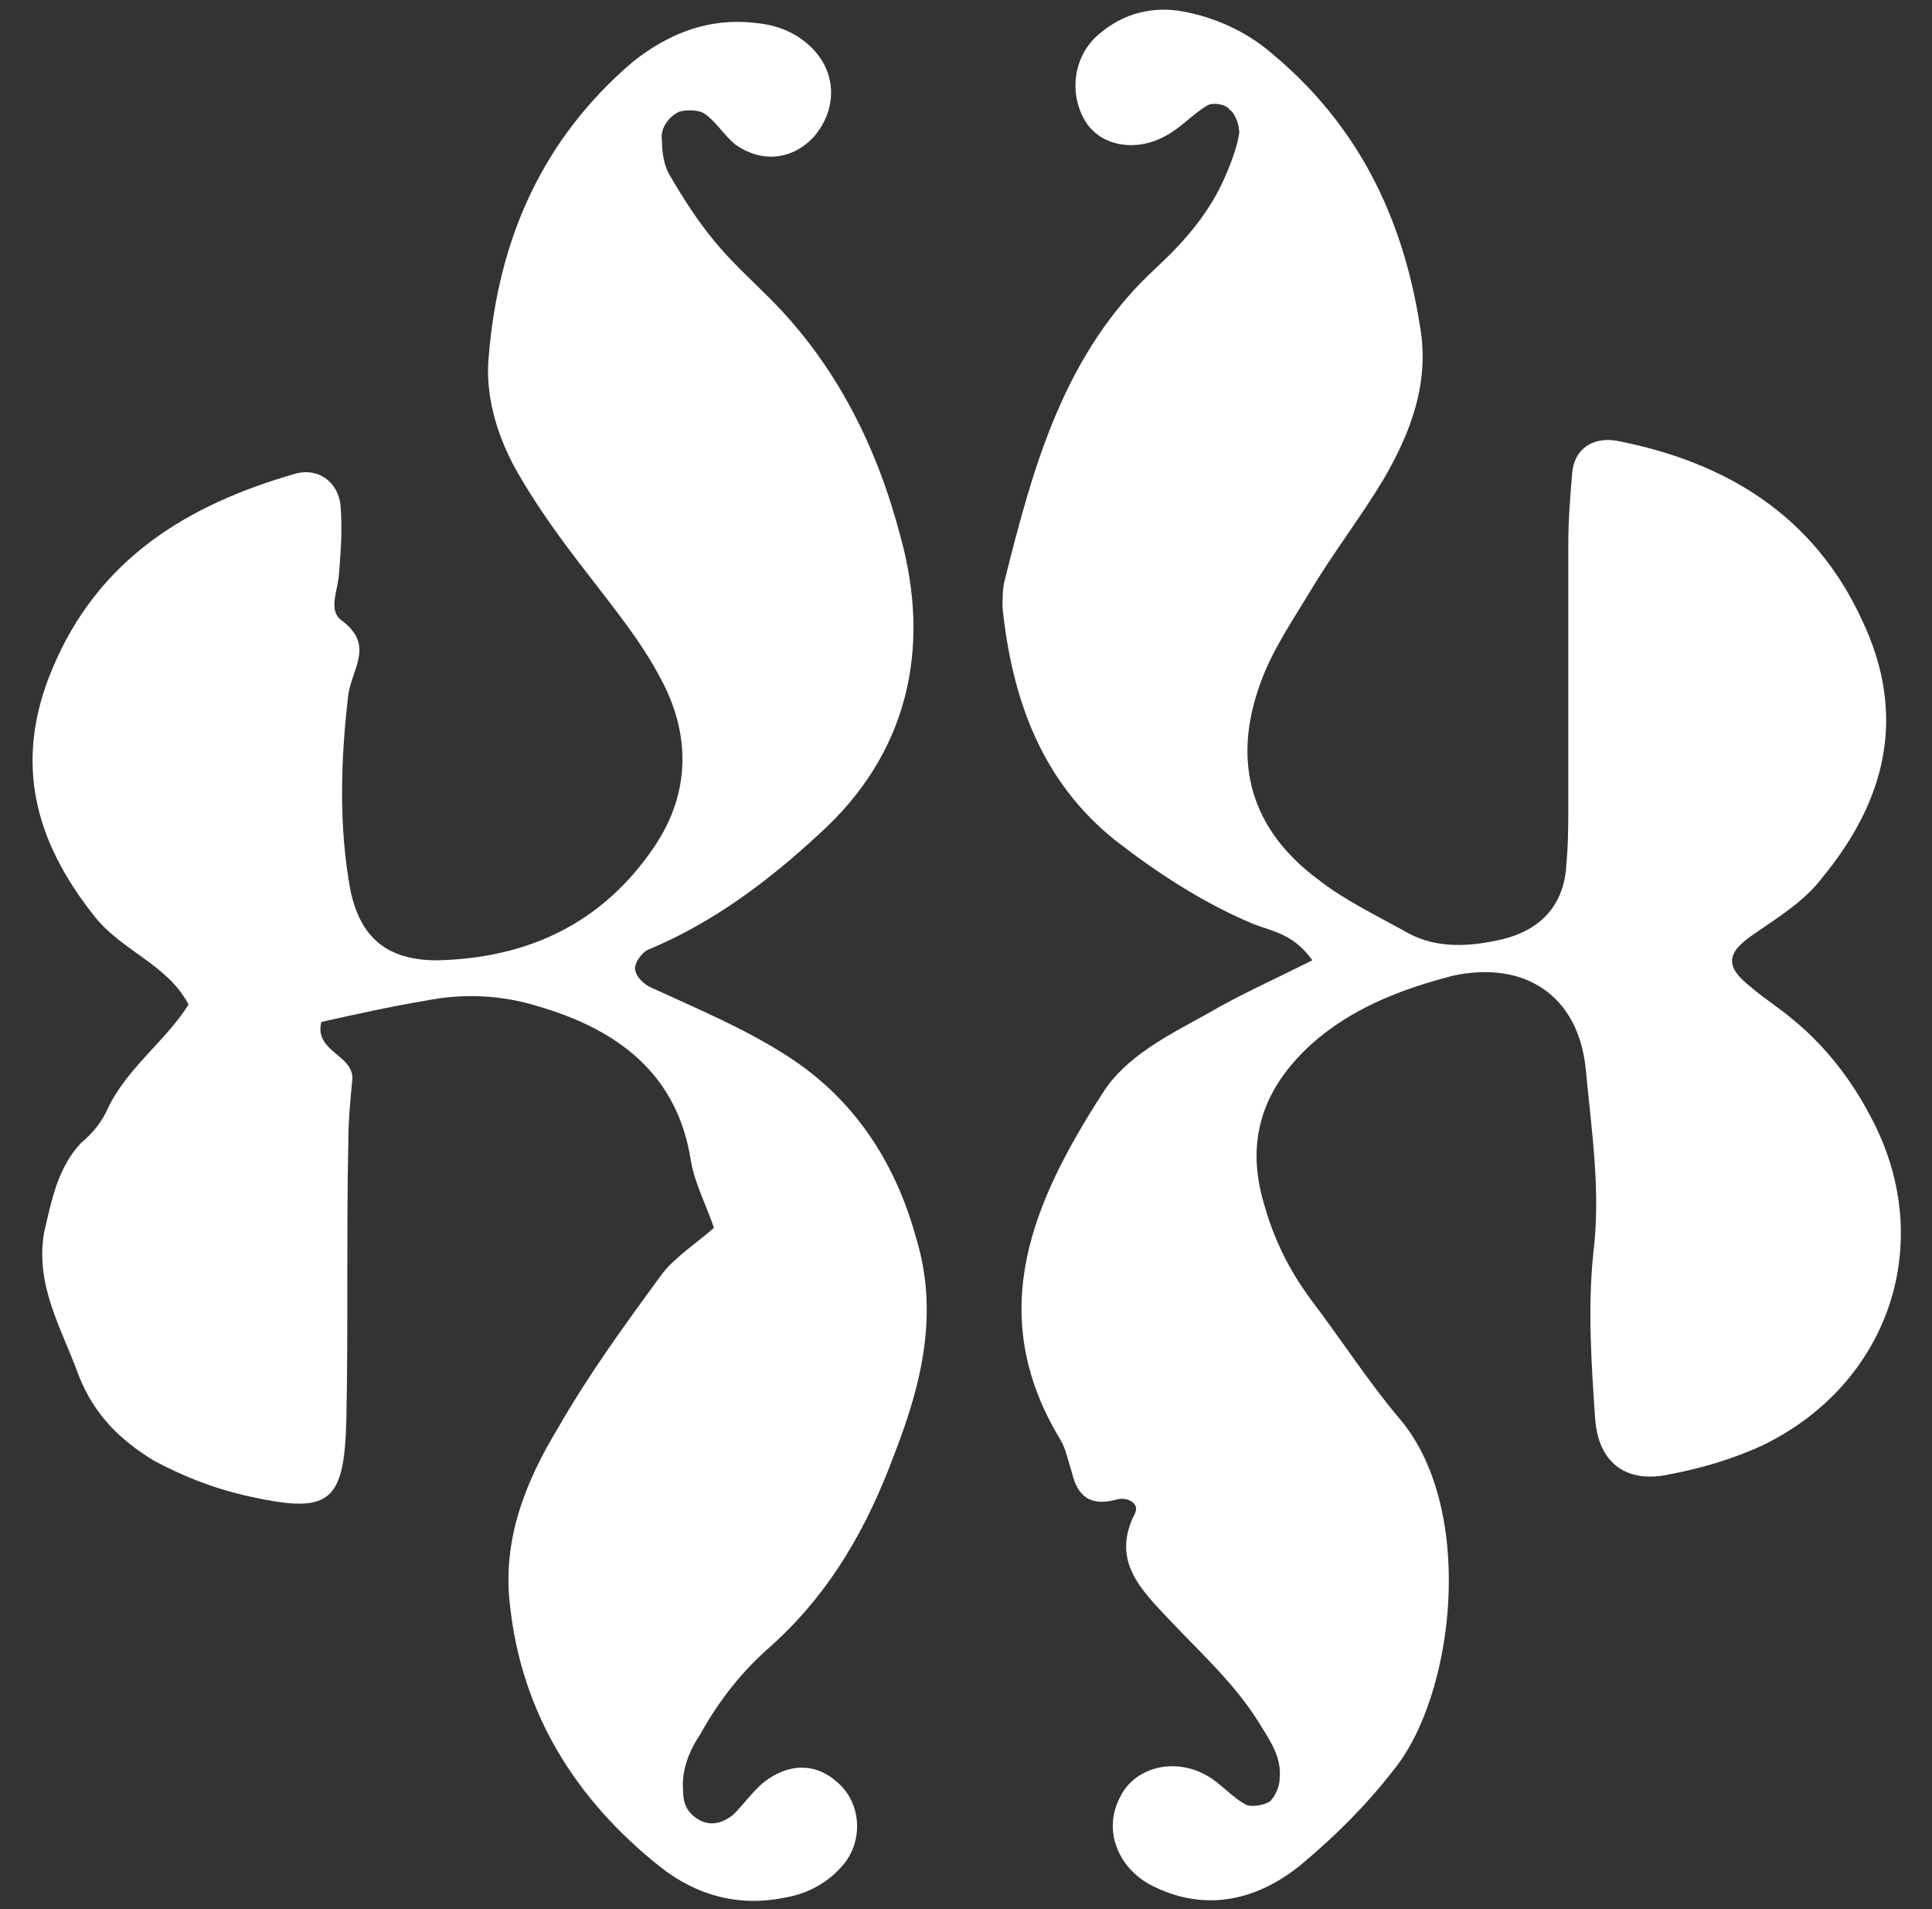
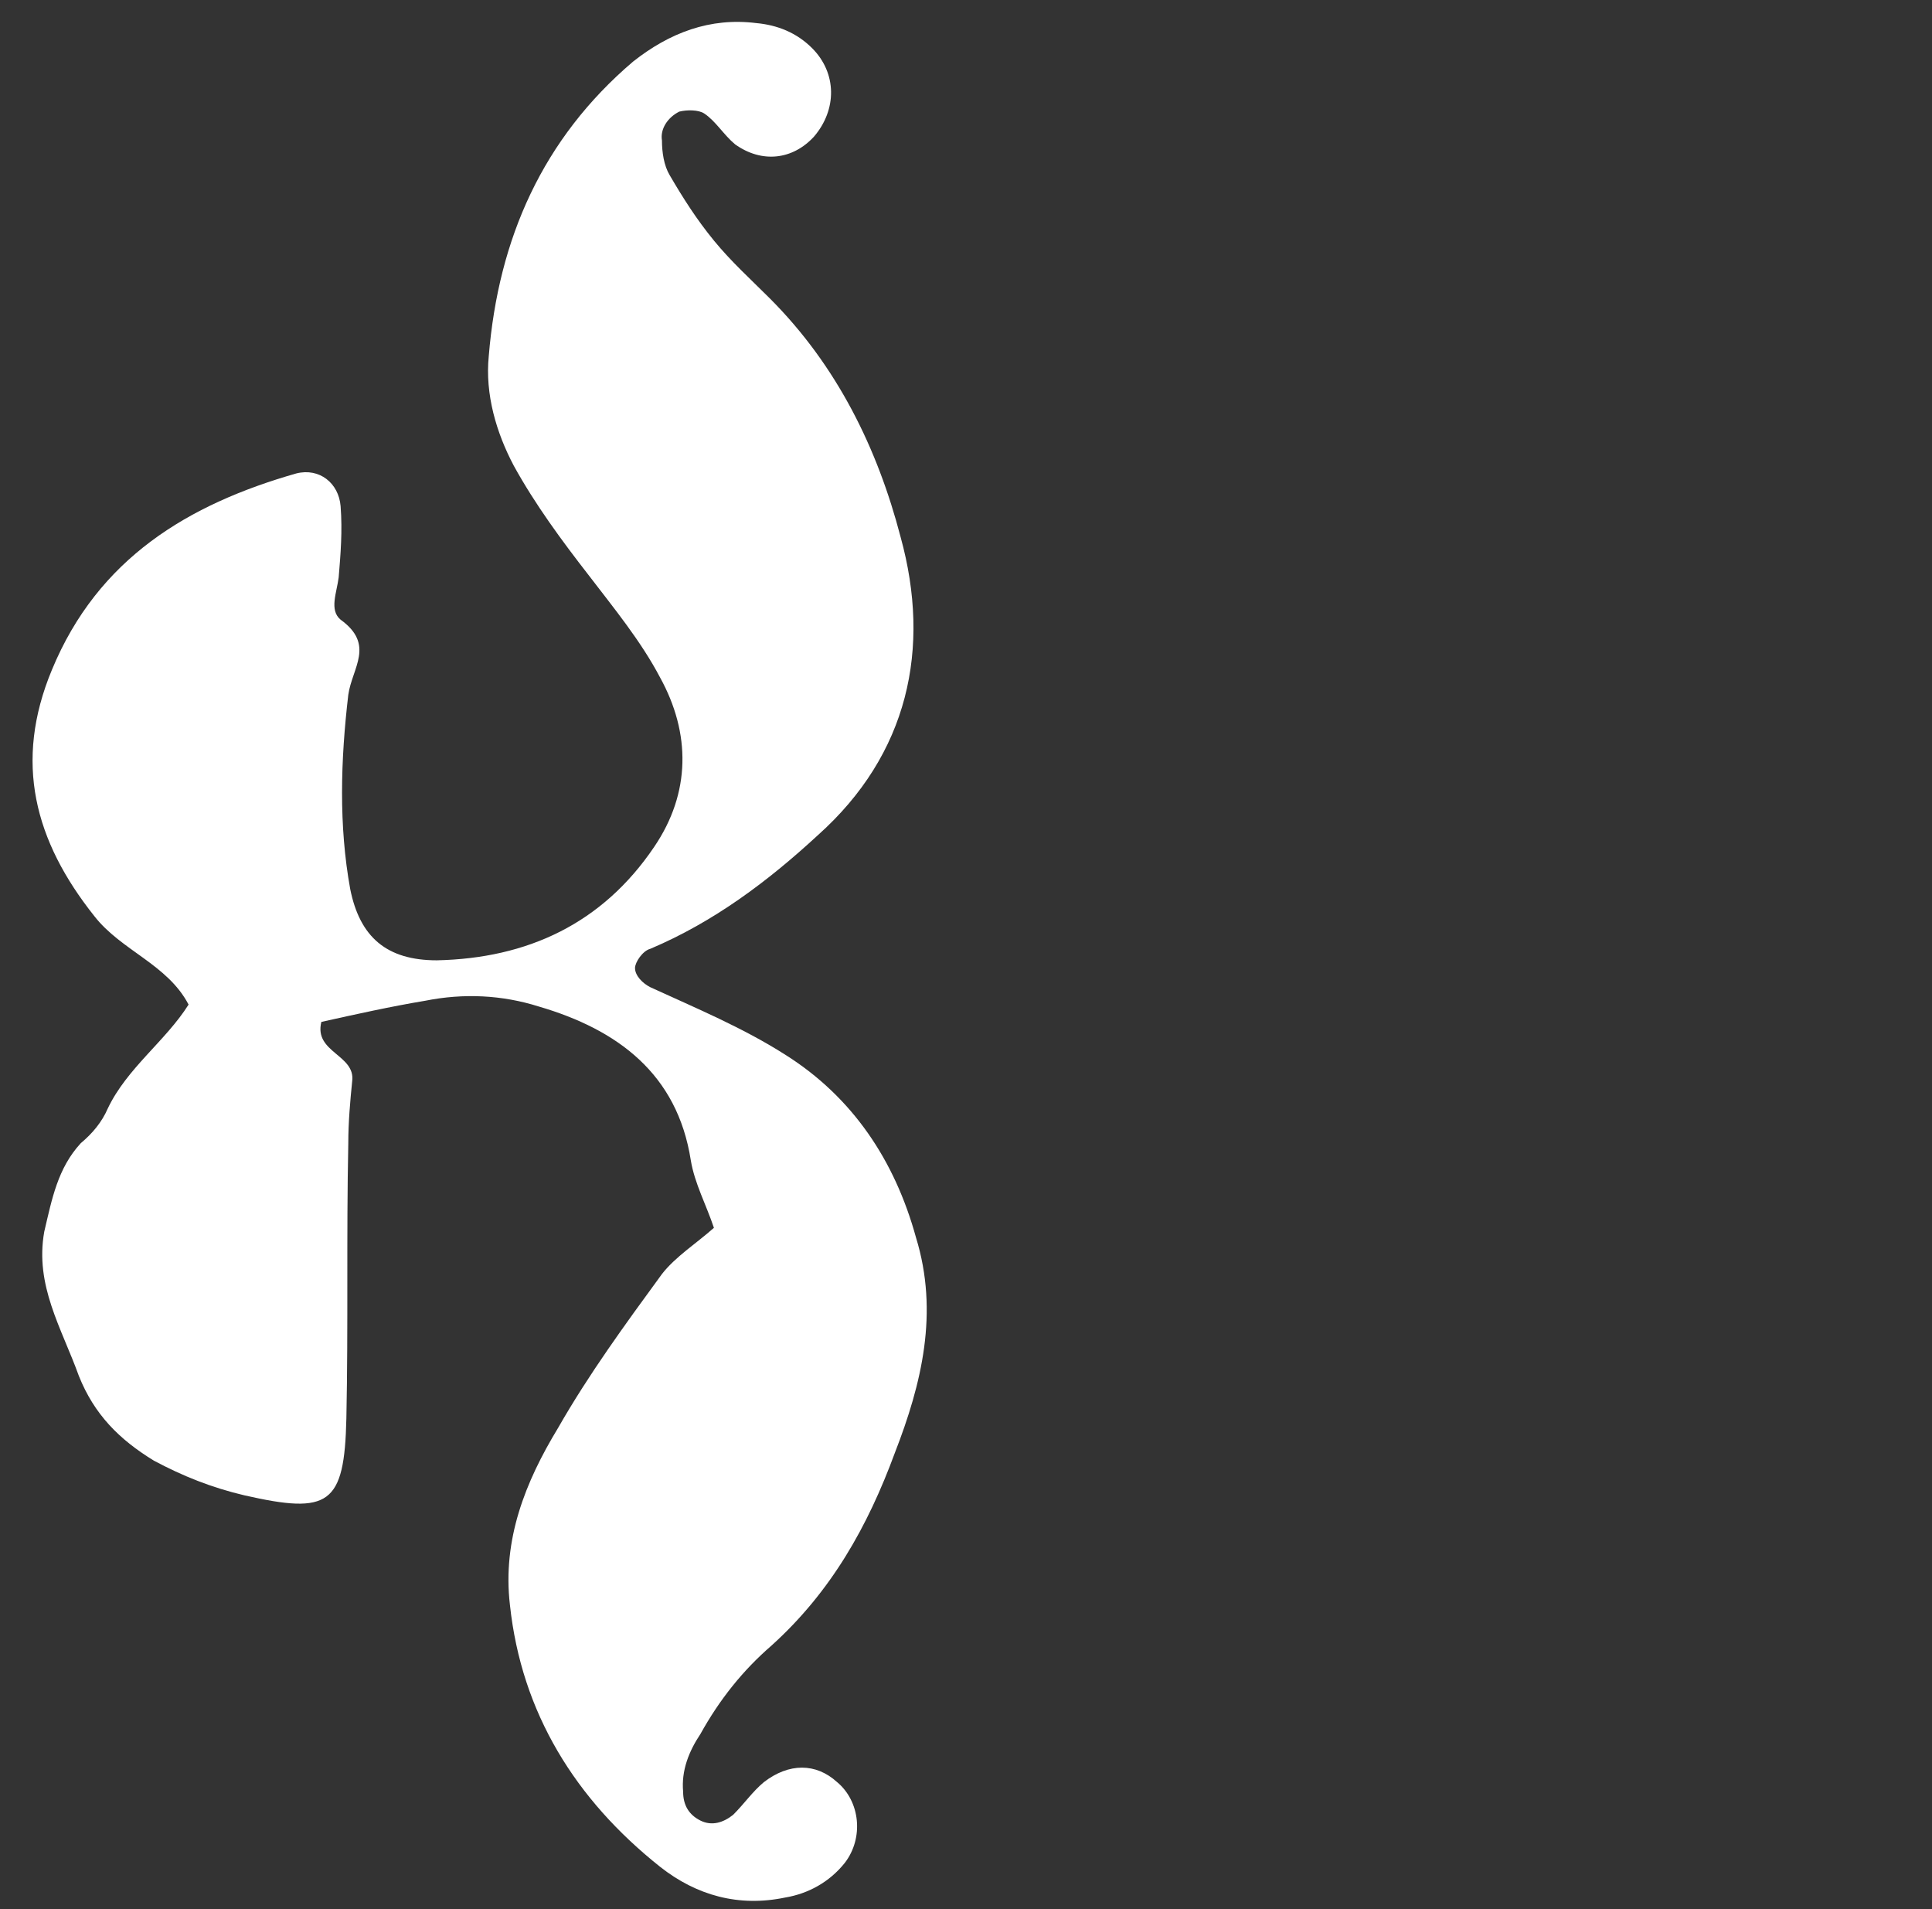
<svg xmlns="http://www.w3.org/2000/svg" version="1.1" id="Layer_1" x="0px" y="0px" viewBox="0 0 100.4 99.2" style="enable-background:new 0 0 100.4 99.2;" xml:space="preserve">
  <rect x="0" y="0" width="100.4" height="99.2" fill="#333333" stroke="none" />
  <style type="text/css">
	.st0{fill:#FFFFFF;}
</style>
  <g>
-     <path class="st0" d="M97.2,58c-1-1.9-2.3-3.6-4-5c-0.7-0.6-1.5-1.1-2.2-1.7c-1.4-1.1-1.3-1.8,0.2-2.8c1.3-0.9,2.6-1.7,3.5-2.9   c3.3-4,4.4-8.4,2.1-13.3c-2.5-5.5-7.1-8.3-12.8-9.4c-1.2-0.2-2.2,0.4-2.3,1.7c-0.1,1.2-0.2,2.4-0.2,3.7c0,4.5,0,8.9,0,13.4   c0,1.1,0,2.1-0.1,3.2c-0.1,2.1-1.3,3.4-3.3,3.9c-1.7,0.4-3.4,0.5-4.9-0.3c-1.6-0.9-3.3-1.7-4.7-2.8c-3.5-2.6-4.5-6.1-3-10.2   c0.6-1.7,1.7-3.3,2.6-4.8c1.2-2,2.6-3.8,3.8-5.8c1.4-2.4,2.4-5,1.9-7.9C72.9,11.2,70.5,6.4,66,2.7c-1.3-1.1-2.9-1.8-4.5-2.1   c-1.6-0.3-3.1,0.1-4.3,1.1c-1.4,1.1-1.7,3.1-0.8,4.6c0.8,1.3,2.6,1.6,4.1,0.8c0.8-0.4,1.4-1.1,2.2-1.6c0.3-0.2,1-0.1,1.2,0.2   c0.3,0.2,0.5,0.8,0.5,1.2c-0.1,0.7-0.4,1.5-0.7,2.2c-0.8,1.9-2.1,3.4-3.6,4.8c-4.8,4.4-6.4,10.3-7.9,16.3c-0.1,0.4-0.1,0.9-0.1,1.4   c0.5,4.7,2,9,5.9,12.1c2.2,1.7,4.5,3.2,7.1,4.3c1,0.4,2.1,0.5,3.1,1.9c-2,1-3.8,1.8-5.5,2.8c-2,1.1-4.2,2.2-5.4,4.1   c-3.6,5.6-6.2,11.4-2.2,18c0.3,0.5,0.4,1.1,0.6,1.7c0.3,1.3,1,1.8,2.4,1.4c0.5-0.1,1.1,0.2,0.9,0.7c-1.3,2.5,0.3,4,1.8,5.6   c1.7,1.8,3.5,3.4,4.8,5.6c0.5,0.8,1,1.6,0.9,2.6c0,0.4-0.2,0.9-0.5,1.2c-0.3,0.2-0.9,0.3-1.2,0.2c-0.8-0.4-1.4-1.2-2.2-1.6   c-1.7-0.9-3.7-0.3-4.4,1.2c-0.9,1.7-0.1,3.7,1.7,4.6c2.8,1.4,5.5,0.7,7.7-1.1c1.8-1.5,3.4-3.1,4.8-4.9c3.2-3.9,4.3-13.5,0.4-18.2   c-1.7-2-3.1-4.2-4.7-6.3c-1.1-1.5-1.9-3.1-2.4-4.9c-1-3.3-0.1-6,2.4-8.3c2.1-1.9,4.7-2.9,7.4-3.6c3.7-0.8,6.5,1,6.9,4.8   c0.3,3.2,0.8,6.4,0.4,9.6c-0.3,2.9-0.1,5.8,0.1,8.7c0.2,2.3,1.7,3.3,3.9,2.8c1.6-0.3,3.3-0.8,4.8-1.5C98.2,71.9,100.7,64.5,97.2,58   z" />
    <path class="st0" d="M40.8,54.8c-2.2-1.4-4.6-2.4-7-3.5c-0.4-0.2-0.8-0.6-0.8-1c0-0.3,0.4-0.9,0.8-1c3.3-1.4,6.1-3.5,8.7-5.9   c4.7-4.2,5.9-9.7,4.3-15.5c-1.2-4.6-3.3-8.9-6.8-12.4c-1-1-2-1.9-2.9-3c-0.9-1.1-1.6-2.2-2.3-3.4c-0.3-0.5-0.4-1.2-0.4-1.8   c-0.1-0.6,0.3-1.2,0.9-1.5c0.4-0.1,1-0.1,1.3,0.1c0.6,0.4,1,1.1,1.6,1.6c1.4,1,3,0.8,4.1-0.4c1.2-1.4,1.2-3.3-0.1-4.6   c-0.8-0.8-1.8-1.2-2.9-1.3c-2.4-0.3-4.5,0.5-6.4,2c-4.7,4-7,9.2-7.5,15.3c-0.2,2,0.4,4,1.3,5.7c1.1,2,2.5,3.9,3.9,5.7   c1.3,1.7,2.7,3.4,3.7,5.3c1.6,2.9,1.6,6-0.3,8.8c-2.7,4-6.6,5.8-11.3,5.9c-2.6,0-4-1.2-4.5-3.7c-0.6-3.3-0.5-6.7-0.1-10.1   c0.2-1.4,1.4-2.6-0.4-3.9c-0.6-0.5-0.2-1.4-0.1-2.2c0.1-1.2,0.2-2.4,0.1-3.7c-0.1-1.2-1.1-2-2.3-1.7C9.8,26.2,5.1,29,2.7,34.8   c-2,4.8-0.9,8.9,2.2,12.8c1.4,1.8,3.8,2.5,4.9,4.6c-1.2,1.9-3.2,3.3-4.2,5.4c-0.3,0.7-0.8,1.3-1.4,1.8c-1.2,1.3-1.5,2.9-1.9,4.6   c-0.5,2.8,0.9,5,1.8,7.5c0.8,2,2.1,3.3,3.9,4.4c1.5,0.8,3,1.4,4.7,1.8c4.4,1,5.2,0.5,5.3-4c0.1-4.8,0-9.5,0.1-14.3   c0-1.1,0.1-2.2,0.2-3.2c0.2-1.4-2-1.5-1.6-3.1c1.8-0.4,3.6-0.8,5.4-1.1c2-0.4,4-0.3,5.9,0.3c4.1,1.2,7.2,3.5,7.9,8   c0.2,1.2,0.8,2.3,1.2,3.5c-0.9,0.8-2,1.5-2.7,2.4c-1.9,2.6-3.8,5.2-5.4,8c-1.7,2.8-2.9,5.8-2.5,9.2c0.6,5.6,3.4,10.1,7.8,13.6   c1.9,1.5,4.1,2.1,6.5,1.6c1.2-0.2,2.3-0.8,3.1-1.8c1-1.3,0.8-3.2-0.4-4.2c-1.1-1-2.5-1-3.8,0c-0.6,0.5-1,1.1-1.6,1.7   c-0.5,0.4-1.1,0.6-1.7,0.3c-0.6-0.3-0.9-0.8-0.9-1.5c-0.1-1.1,0.3-2.1,0.9-3c1-1.8,2.2-3.3,3.7-4.6c3.1-2.8,5-6.2,6.4-10   c1.4-3.6,2.3-7.3,1.1-11.2C46.5,60.3,44.3,57,40.8,54.8z" />
  </g>
</svg>